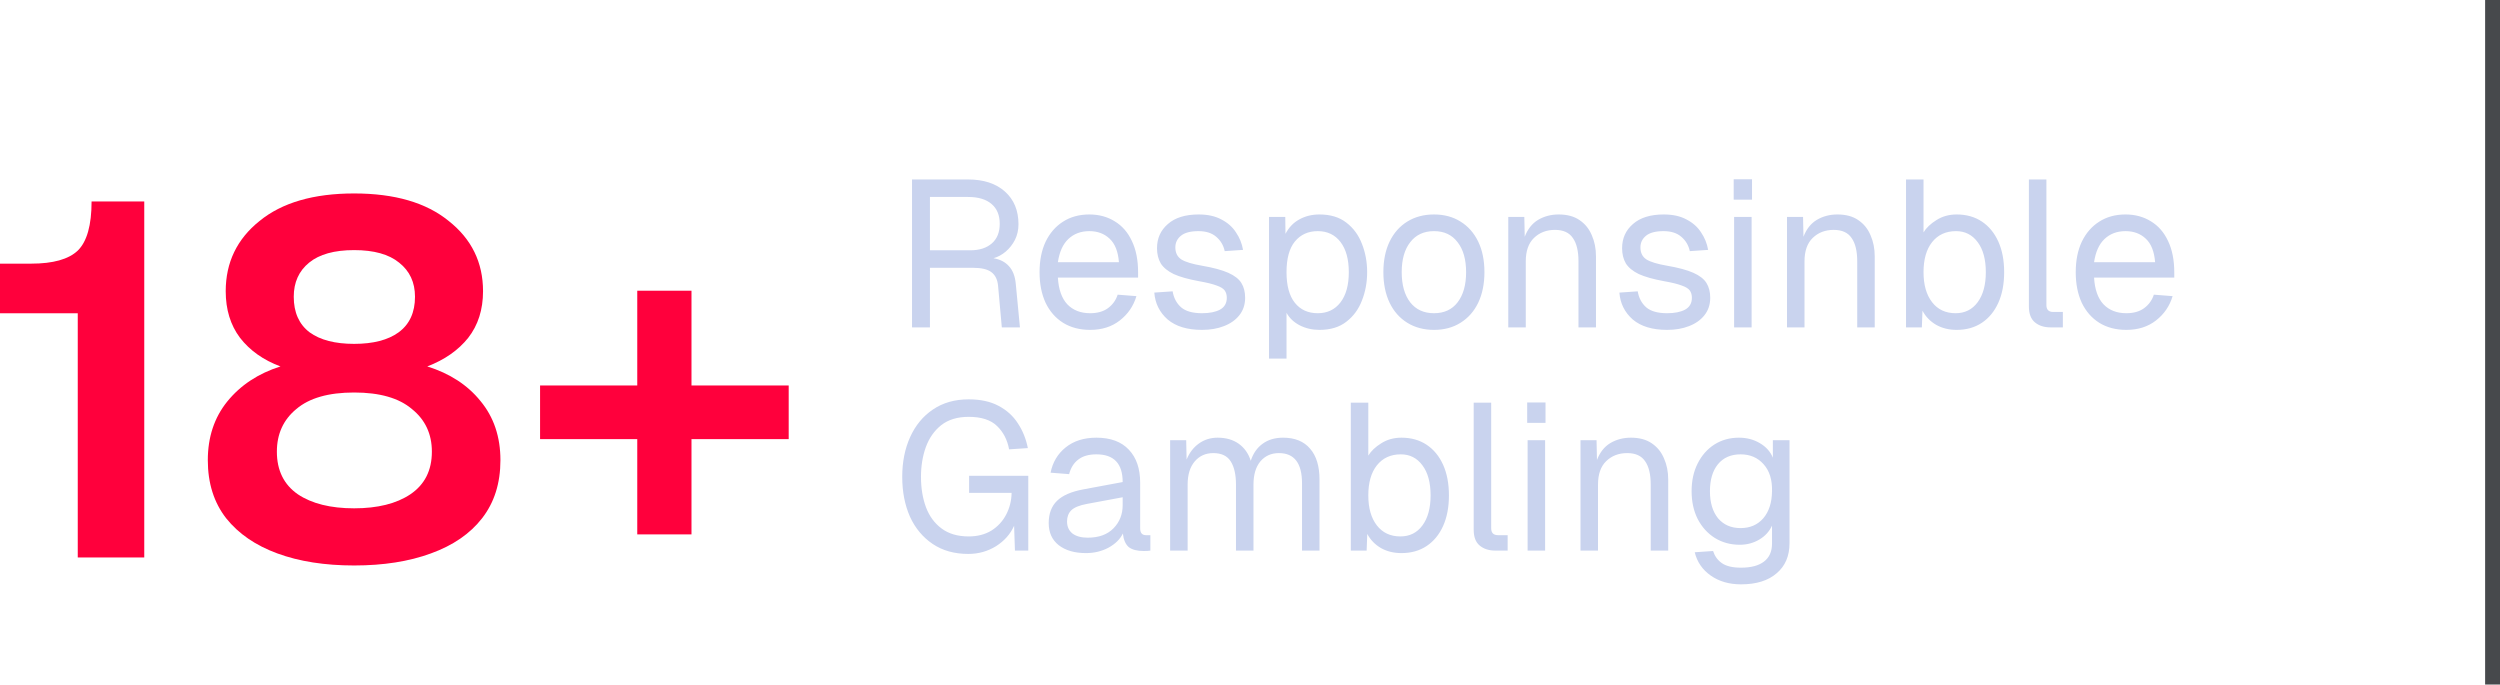
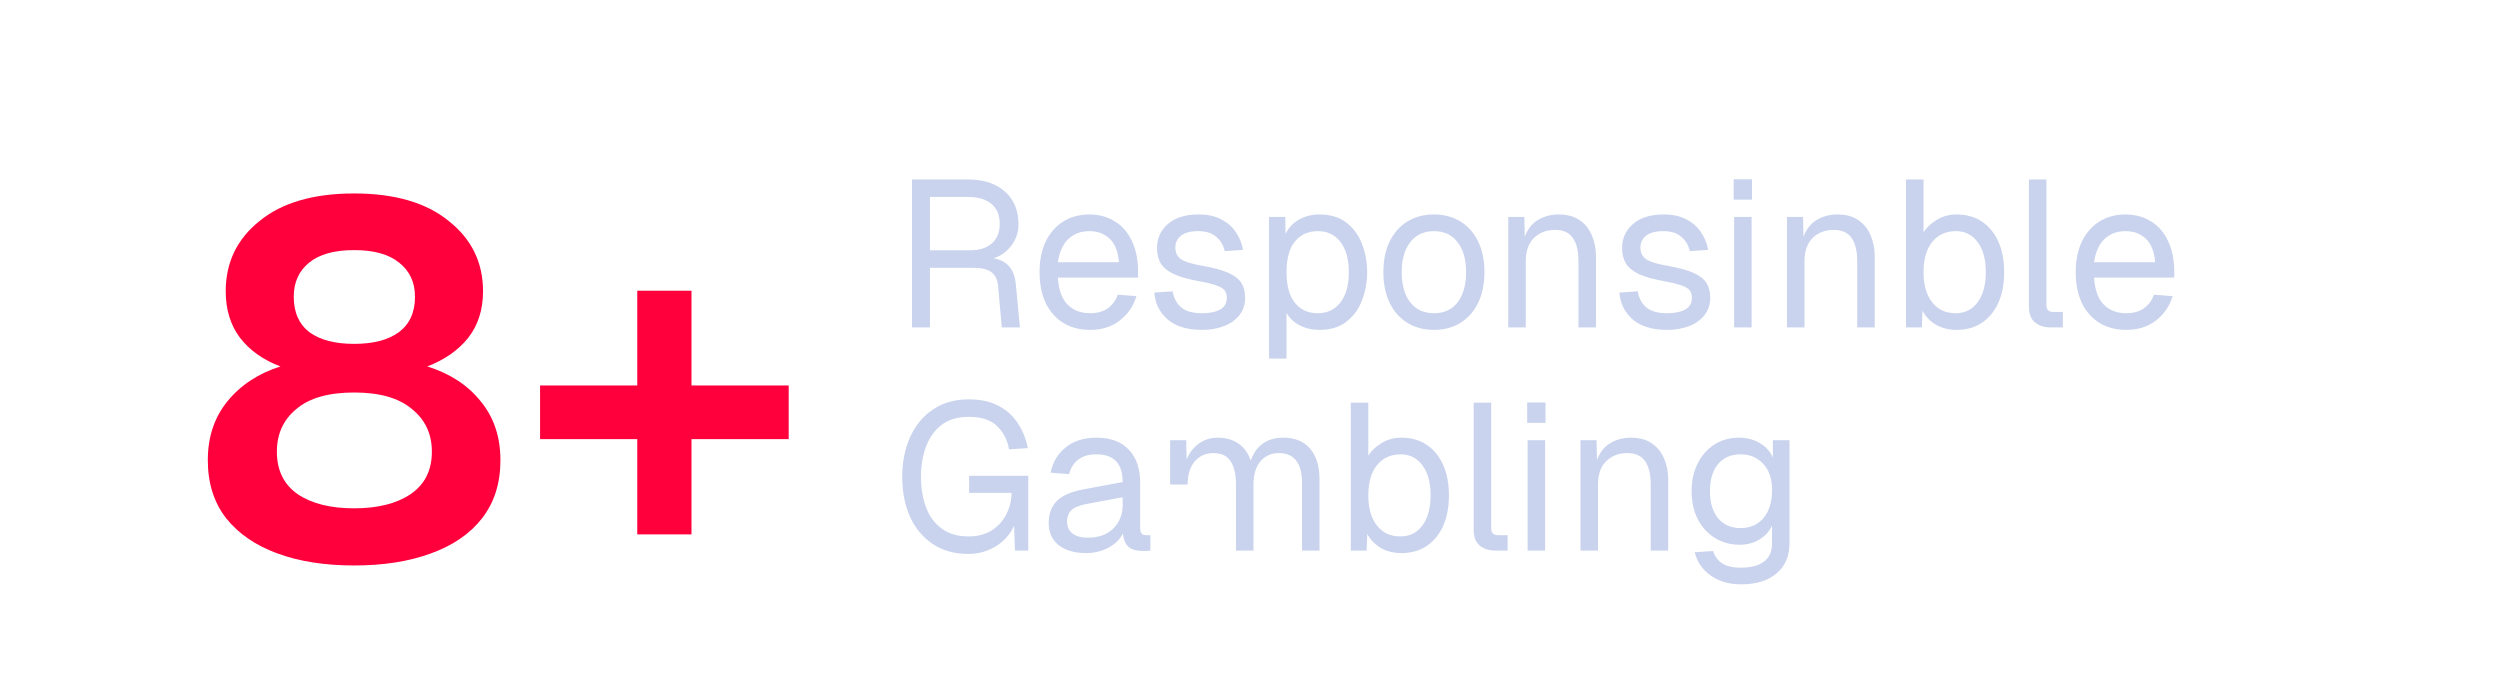
<svg xmlns="http://www.w3.org/2000/svg" width="168" height="46" viewBox="0 0 168 46" fill="none">
-   <path d="M5.225 37.461V21.053H0V17.717H2.097C3.564 17.717 4.607 17.425 5.225 16.841C5.844 16.235 6.154 15.134 6.154 13.539H9.694V37.461H5.225Z" fill="#FF003C" />
  <path d="M23.797 38C21.826 38 20.107 37.73 18.64 37.191C17.174 36.652 16.028 35.866 15.203 34.833C14.377 33.777 13.965 32.474 13.965 30.924C13.965 29.375 14.4 28.061 15.271 26.983C16.165 25.882 17.357 25.096 18.847 24.624C17.701 24.197 16.795 23.557 16.131 22.703C15.489 21.85 15.168 20.805 15.168 19.57C15.168 17.638 15.925 16.066 17.437 14.853C18.95 13.618 21.07 13 23.797 13C26.524 13 28.644 13.618 30.157 14.853C31.692 16.066 32.46 17.638 32.46 19.57C32.46 20.805 32.128 21.85 31.463 22.703C30.799 23.535 29.882 24.175 28.713 24.624C30.226 25.096 31.417 25.871 32.288 26.949C33.182 28.027 33.629 29.352 33.629 30.924C33.629 32.474 33.216 33.777 32.391 34.833C31.589 35.866 30.443 36.652 28.954 37.191C27.487 37.73 25.768 38 23.797 38ZM23.797 23.108C25.08 23.108 26.077 22.849 26.788 22.333C27.521 21.794 27.888 20.996 27.888 19.941C27.888 18.975 27.533 18.211 26.822 17.65C26.135 17.088 25.126 16.807 23.797 16.807C22.468 16.807 21.459 17.088 20.772 17.65C20.084 18.211 19.74 18.975 19.74 19.941C19.74 20.996 20.096 21.794 20.806 22.333C21.517 22.849 22.514 23.108 23.797 23.108ZM23.797 34.159C25.378 34.159 26.639 33.845 27.578 33.216C28.541 32.564 29.022 31.61 29.022 30.352C29.022 29.161 28.575 28.207 27.682 27.488C26.811 26.747 25.516 26.376 23.797 26.376C22.078 26.376 20.783 26.747 19.912 27.488C19.041 28.207 18.606 29.161 18.606 30.352C18.606 31.61 19.076 32.564 20.015 33.216C20.955 33.845 22.216 34.159 23.797 34.159Z" fill="#FF003C" />
  <path d="M42.824 35.911V29.509H36.293V25.904H42.824V19.536H46.468V25.904H53V29.509H46.468V35.911H42.824Z" fill="#FF003C" />
-   <path d="M61.288 22V12.06H65.054C66.099 12.06 66.925 12.331 67.532 12.872C68.138 13.413 68.442 14.146 68.442 15.07C68.442 15.453 68.362 15.803 68.204 16.12C68.045 16.428 67.84 16.689 67.588 16.904C67.336 17.119 67.061 17.268 66.762 17.352C67.201 17.427 67.546 17.604 67.798 17.884C68.059 18.164 68.213 18.561 68.26 19.074L68.54 22H67.322L67.07 19.2C67.032 18.789 66.883 18.486 66.622 18.29C66.37 18.094 65.954 17.996 65.376 17.996H62.492V22H61.288ZM62.492 16.82H65.208C65.814 16.82 66.295 16.666 66.65 16.358C67.004 16.05 67.182 15.611 67.182 15.042C67.182 14.463 67 14.02 66.636 13.712C66.272 13.395 65.745 13.236 65.054 13.236H62.492V16.82ZM73.26 22.168C72.56 22.168 71.953 22.009 71.44 21.692C70.936 21.375 70.544 20.927 70.264 20.348C69.993 19.76 69.858 19.074 69.858 18.29C69.858 17.506 69.993 16.825 70.264 16.246C70.544 15.667 70.931 15.219 71.426 14.902C71.93 14.575 72.523 14.412 73.204 14.412C73.848 14.412 74.417 14.566 74.912 14.874C75.407 15.173 75.789 15.611 76.06 16.19C76.34 16.769 76.48 17.473 76.48 18.304V18.654H71.09C71.137 19.447 71.347 20.045 71.72 20.446C72.103 20.847 72.616 21.048 73.26 21.048C73.745 21.048 74.142 20.936 74.45 20.712C74.767 20.479 74.987 20.175 75.108 19.802L76.368 19.9C76.172 20.563 75.799 21.109 75.248 21.538C74.707 21.958 74.044 22.168 73.26 22.168ZM71.09 17.618H75.192C75.136 16.899 74.926 16.372 74.562 16.036C74.207 15.7 73.755 15.532 73.204 15.532C72.635 15.532 72.163 15.709 71.79 16.064C71.426 16.409 71.193 16.927 71.09 17.618ZM80.775 22.168C79.786 22.168 79.016 21.935 78.465 21.468C77.924 20.992 77.625 20.39 77.569 19.662L78.801 19.578C78.876 20.026 79.067 20.385 79.375 20.656C79.683 20.917 80.15 21.048 80.775 21.048C81.279 21.048 81.68 20.969 81.979 20.81C82.287 20.642 82.441 20.376 82.441 20.012C82.441 19.816 82.394 19.653 82.301 19.522C82.208 19.391 82.026 19.279 81.755 19.186C81.484 19.083 81.083 18.985 80.551 18.892C79.842 18.761 79.282 18.603 78.871 18.416C78.47 18.22 78.18 17.982 78.003 17.702C77.835 17.413 77.751 17.072 77.751 16.68C77.751 16.017 77.994 15.476 78.479 15.056C78.964 14.627 79.655 14.412 80.551 14.412C81.158 14.412 81.666 14.524 82.077 14.748C82.497 14.963 82.824 15.252 83.057 15.616C83.3 15.971 83.458 16.363 83.533 16.792L82.301 16.876C82.217 16.484 82.026 16.162 81.727 15.91C81.438 15.658 81.041 15.532 80.537 15.532C80.005 15.532 79.613 15.635 79.361 15.84C79.109 16.045 78.983 16.307 78.983 16.624C78.983 16.988 79.118 17.259 79.389 17.436C79.66 17.604 80.122 17.744 80.775 17.856C81.531 17.987 82.119 18.145 82.539 18.332C82.959 18.519 83.253 18.747 83.421 19.018C83.589 19.289 83.673 19.62 83.673 20.012C83.673 20.469 83.542 20.861 83.281 21.188C83.029 21.505 82.684 21.748 82.245 21.916C81.816 22.084 81.326 22.168 80.775 22.168ZM85.278 24.1V14.58H86.37L86.384 15.714C86.608 15.285 86.916 14.963 87.308 14.748C87.709 14.524 88.162 14.412 88.666 14.412C89.403 14.412 90.005 14.594 90.472 14.958C90.948 15.322 91.298 15.798 91.522 16.386C91.755 16.974 91.872 17.609 91.872 18.29C91.872 18.971 91.755 19.606 91.522 20.194C91.298 20.782 90.948 21.258 90.472 21.622C90.005 21.986 89.403 22.168 88.666 22.168C88.181 22.168 87.737 22.065 87.336 21.86C86.944 21.655 86.65 21.375 86.454 21.02V24.1H85.278ZM88.554 21.048C89.198 21.048 89.707 20.805 90.08 20.32C90.453 19.835 90.64 19.158 90.64 18.29C90.64 17.422 90.453 16.745 90.08 16.26C89.707 15.775 89.198 15.532 88.554 15.532C87.91 15.532 87.397 15.765 87.014 16.232C86.641 16.689 86.454 17.375 86.454 18.29C86.454 19.195 86.641 19.881 87.014 20.348C87.387 20.815 87.901 21.048 88.554 21.048ZM96.365 22.168C95.684 22.168 95.087 22.009 94.573 21.692C94.06 21.375 93.663 20.927 93.383 20.348C93.103 19.76 92.963 19.074 92.963 18.29C92.963 17.497 93.103 16.811 93.383 16.232C93.663 15.653 94.06 15.205 94.573 14.888C95.087 14.571 95.684 14.412 96.365 14.412C97.047 14.412 97.639 14.571 98.144 14.888C98.657 15.205 99.053 15.653 99.334 16.232C99.614 16.811 99.754 17.497 99.754 18.29C99.754 19.074 99.614 19.76 99.334 20.348C99.053 20.927 98.657 21.375 98.144 21.692C97.639 22.009 97.047 22.168 96.365 22.168ZM96.365 21.048C97.047 21.048 97.574 20.805 97.948 20.32C98.33 19.825 98.522 19.149 98.522 18.29C98.522 17.431 98.33 16.759 97.948 16.274C97.574 15.779 97.047 15.532 96.365 15.532C95.684 15.532 95.152 15.779 94.769 16.274C94.387 16.759 94.195 17.431 94.195 18.29C94.195 19.149 94.387 19.825 94.769 20.32C95.152 20.805 95.684 21.048 96.365 21.048ZM101.356 22V14.58H102.434L102.462 15.91C102.658 15.397 102.957 15.019 103.358 14.776C103.769 14.533 104.231 14.412 104.744 14.412C105.313 14.412 105.78 14.538 106.144 14.79C106.517 15.042 106.793 15.383 106.97 15.812C107.157 16.232 107.25 16.703 107.25 17.226V22H106.074V17.562C106.074 16.871 105.948 16.349 105.696 15.994C105.453 15.63 105.052 15.448 104.492 15.448C103.923 15.448 103.451 15.63 103.078 15.994C102.714 16.349 102.532 16.871 102.532 17.562V22H101.356ZM112.029 22.168C111.04 22.168 110.27 21.935 109.719 21.468C109.178 20.992 108.879 20.39 108.823 19.662L110.055 19.578C110.13 20.026 110.321 20.385 110.629 20.656C110.937 20.917 111.404 21.048 112.029 21.048C112.533 21.048 112.934 20.969 113.233 20.81C113.541 20.642 113.695 20.376 113.695 20.012C113.695 19.816 113.648 19.653 113.555 19.522C113.462 19.391 113.28 19.279 113.009 19.186C112.738 19.083 112.337 18.985 111.805 18.892C111.096 18.761 110.536 18.603 110.125 18.416C109.724 18.22 109.434 17.982 109.257 17.702C109.089 17.413 109.005 17.072 109.005 16.68C109.005 16.017 109.248 15.476 109.733 15.056C110.218 14.627 110.909 14.412 111.805 14.412C112.412 14.412 112.92 14.524 113.331 14.748C113.751 14.963 114.078 15.252 114.311 15.616C114.554 15.971 114.712 16.363 114.787 16.792L113.555 16.876C113.471 16.484 113.28 16.162 112.981 15.91C112.692 15.658 112.295 15.532 111.791 15.532C111.259 15.532 110.867 15.635 110.615 15.84C110.363 16.045 110.237 16.307 110.237 16.624C110.237 16.988 110.372 17.259 110.643 17.436C110.914 17.604 111.376 17.744 112.029 17.856C112.785 17.987 113.373 18.145 113.793 18.332C114.213 18.519 114.507 18.747 114.675 19.018C114.843 19.289 114.927 19.62 114.927 20.012C114.927 20.469 114.796 20.861 114.535 21.188C114.283 21.505 113.938 21.748 113.499 21.916C113.07 22.084 112.58 22.168 112.029 22.168ZM116.532 22V14.58H117.708V22H116.532ZM116.504 13.418V12.046H117.736V13.418H116.504ZM120.087 22V14.58H121.165L121.193 15.91C121.389 15.397 121.687 15.019 122.089 14.776C122.499 14.533 122.961 14.412 123.475 14.412C124.044 14.412 124.511 14.538 124.875 14.79C125.248 15.042 125.523 15.383 125.701 15.812C125.887 16.232 125.981 16.703 125.981 17.226V22H124.805V17.562C124.805 16.871 124.679 16.349 124.427 15.994C124.184 15.63 123.783 15.448 123.223 15.448C122.653 15.448 122.182 15.63 121.809 15.994C121.445 16.349 121.263 16.871 121.263 17.562V22H120.087ZM131.487 22.168C130.973 22.168 130.516 22.056 130.115 21.832C129.713 21.599 129.405 21.281 129.191 20.88L129.149 22H128.085V12.06H129.261V15.616C129.447 15.308 129.737 15.033 130.129 14.79C130.521 14.538 130.973 14.412 131.487 14.412C132.14 14.412 132.705 14.571 133.181 14.888C133.657 15.205 134.025 15.653 134.287 16.232C134.548 16.811 134.679 17.497 134.679 18.29C134.679 19.083 134.548 19.769 134.287 20.348C134.025 20.927 133.657 21.375 133.181 21.692C132.705 22.009 132.14 22.168 131.487 22.168ZM131.417 21.048C132.042 21.048 132.537 20.801 132.901 20.306C133.265 19.811 133.447 19.139 133.447 18.29C133.447 17.431 133.265 16.759 132.901 16.274C132.537 15.779 132.051 15.532 131.445 15.532C130.763 15.532 130.227 15.779 129.835 16.274C129.452 16.759 129.261 17.431 129.261 18.29C129.261 19.139 129.452 19.811 129.835 20.306C130.217 20.801 130.745 21.048 131.417 21.048ZM137.798 22C137.369 22 137.019 21.888 136.748 21.664C136.478 21.44 136.342 21.085 136.342 20.6V12.06H137.518V20.502C137.518 20.81 137.672 20.964 137.98 20.964H138.624V22H137.798ZM142.891 22.168C142.191 22.168 141.584 22.009 141.071 21.692C140.567 21.375 140.175 20.927 139.895 20.348C139.624 19.76 139.489 19.074 139.489 18.29C139.489 17.506 139.624 16.825 139.895 16.246C140.175 15.667 140.562 15.219 141.057 14.902C141.561 14.575 142.154 14.412 142.835 14.412C143.479 14.412 144.048 14.566 144.543 14.874C145.038 15.173 145.42 15.611 145.691 16.19C145.971 16.769 146.111 17.473 146.111 18.304V18.654H140.721C140.768 19.447 140.978 20.045 141.351 20.446C141.734 20.847 142.247 21.048 142.891 21.048C143.376 21.048 143.773 20.936 144.081 20.712C144.398 20.479 144.618 20.175 144.739 19.802L145.999 19.9C145.803 20.563 145.43 21.109 144.879 21.538C144.338 21.958 143.675 22.168 142.891 22.168ZM140.721 17.618H144.823C144.767 16.899 144.557 16.372 144.193 16.036C143.838 15.7 143.386 15.532 142.835 15.532C142.266 15.532 141.794 15.709 141.421 16.064C141.057 16.409 140.824 16.927 140.721 17.618ZM65.068 37.224C64.135 37.224 63.337 37 62.674 36.552C62.011 36.104 61.502 35.493 61.148 34.718C60.803 33.934 60.63 33.043 60.63 32.044C60.63 31.045 60.807 30.154 61.162 29.37C61.517 28.586 62.025 27.97 62.688 27.522C63.36 27.065 64.162 26.836 65.096 26.836C65.889 26.836 66.556 26.981 67.098 27.27C67.648 27.559 68.082 27.951 68.4 28.446C68.727 28.941 68.951 29.496 69.072 30.112L67.812 30.196C67.691 29.552 67.42 29.029 67 28.628C66.58 28.217 65.945 28.012 65.096 28.012C64.34 28.012 63.724 28.199 63.248 28.572C62.781 28.945 62.436 29.44 62.212 30.056C61.997 30.663 61.89 31.325 61.89 32.044C61.89 32.8 62.002 33.481 62.226 34.088C62.45 34.685 62.8 35.161 63.276 35.516C63.752 35.871 64.359 36.048 65.096 36.048C65.684 36.048 66.192 35.917 66.622 35.656C67.051 35.385 67.382 35.026 67.616 34.578C67.849 34.13 67.971 33.645 67.98 33.122H65.124V31.974H69.1V37H68.204L68.148 35.334C67.896 35.894 67.49 36.351 66.93 36.706C66.37 37.051 65.749 37.224 65.068 37.224ZM72.979 37.168C72.214 37.168 71.603 36.991 71.145 36.636C70.697 36.281 70.473 35.787 70.473 35.152C70.473 34.517 70.66 34.018 71.033 33.654C71.407 33.29 71.999 33.033 72.811 32.884L75.443 32.394C75.443 31.153 74.855 30.532 73.679 30.532C73.166 30.532 72.76 30.649 72.461 30.882C72.163 31.106 71.957 31.433 71.845 31.862L70.599 31.764C70.739 31.064 71.075 30.499 71.607 30.07C72.149 29.631 72.839 29.412 73.679 29.412C74.631 29.412 75.359 29.683 75.863 30.224C76.367 30.756 76.619 31.493 76.619 32.436V35.502C76.619 35.81 76.75 35.964 77.011 35.964H77.305V37C77.193 37.019 77.044 37.028 76.857 37.028C76.409 37.028 76.073 36.939 75.849 36.762C75.635 36.575 75.504 36.272 75.457 35.852C75.271 36.235 74.949 36.552 74.491 36.804C74.034 37.047 73.53 37.168 72.979 37.168ZM73.091 36.132C73.838 36.132 74.417 35.922 74.827 35.502C75.238 35.082 75.443 34.564 75.443 33.948V33.416L73.035 33.864C72.531 33.957 72.181 34.102 71.985 34.298C71.799 34.485 71.705 34.732 71.705 35.04C71.705 35.385 71.827 35.656 72.069 35.852C72.321 36.039 72.662 36.132 73.091 36.132ZM78.633 37V29.58H79.712L79.74 30.882C79.926 30.425 80.201 30.065 80.566 29.804C80.93 29.543 81.35 29.412 81.826 29.412C82.385 29.412 82.857 29.547 83.24 29.818C83.622 30.089 83.893 30.471 84.052 30.966C84.21 30.471 84.476 30.089 84.85 29.818C85.223 29.547 85.68 29.412 86.222 29.412C87.015 29.412 87.621 29.659 88.041 30.154C88.462 30.639 88.671 31.33 88.671 32.226V37H87.496V32.478C87.496 31.125 86.978 30.448 85.942 30.448C85.428 30.448 85.013 30.635 84.695 31.008C84.388 31.381 84.234 31.899 84.234 32.562V37H83.058V32.562C83.058 31.899 82.941 31.381 82.707 31.008C82.474 30.635 82.082 30.448 81.531 30.448C81.018 30.448 80.603 30.635 80.285 31.008C79.968 31.381 79.809 31.899 79.809 32.562V37H78.633ZM94.176 37.168C93.663 37.168 93.205 37.056 92.804 36.832C92.403 36.599 92.095 36.281 91.88 35.88L91.838 37H90.774V27.06H91.95V30.616C92.137 30.308 92.426 30.033 92.818 29.79C93.21 29.538 93.663 29.412 94.176 29.412C94.829 29.412 95.394 29.571 95.87 29.888C96.346 30.205 96.715 30.653 96.976 31.232C97.237 31.811 97.368 32.497 97.368 33.29C97.368 34.083 97.237 34.769 96.976 35.348C96.715 35.927 96.346 36.375 95.87 36.692C95.394 37.009 94.829 37.168 94.176 37.168ZM94.106 36.048C94.731 36.048 95.226 35.801 95.59 35.306C95.954 34.811 96.136 34.139 96.136 33.29C96.136 32.431 95.954 31.759 95.59 31.274C95.226 30.779 94.741 30.532 94.134 30.532C93.453 30.532 92.916 30.779 92.524 31.274C92.141 31.759 91.95 32.431 91.95 33.29C91.95 34.139 92.141 34.811 92.524 35.306C92.907 35.801 93.434 36.048 94.106 36.048ZM100.488 37C100.059 37 99.709 36.888 99.438 36.664C99.167 36.44 99.032 36.085 99.032 35.6V27.06H100.208V35.502C100.208 35.81 100.362 35.964 100.67 35.964H101.314V37H100.488ZM102.655 37V29.58H103.831V37H102.655ZM102.627 28.418V27.046H103.859V28.418H102.627ZM106.21 37V29.58H107.288L107.316 30.91C107.512 30.397 107.81 30.019 108.212 29.776C108.622 29.533 109.084 29.412 109.598 29.412C110.167 29.412 110.634 29.538 110.998 29.79C111.371 30.042 111.646 30.383 111.824 30.812C112.01 31.232 112.104 31.703 112.104 32.226V37H110.928V32.562C110.928 31.871 110.802 31.349 110.55 30.994C110.307 30.63 109.906 30.448 109.346 30.448C108.776 30.448 108.305 30.63 107.932 30.994C107.568 31.349 107.386 31.871 107.386 32.562V37H106.21ZM116.994 39.268C116.201 39.268 115.524 39.072 114.964 38.68C114.404 38.288 114.045 37.765 113.886 37.112L115.118 37.028C115.23 37.373 115.426 37.644 115.706 37.84C115.996 38.045 116.425 38.148 116.994 38.148C117.666 38.148 118.18 38.013 118.534 37.742C118.898 37.471 119.08 37.065 119.08 36.524V35.32C118.903 35.712 118.618 36.025 118.226 36.258C117.834 36.491 117.396 36.608 116.91 36.608C116.285 36.608 115.725 36.454 115.23 36.146C114.745 35.838 114.362 35.413 114.082 34.872C113.812 34.331 113.676 33.71 113.676 33.01C113.676 32.301 113.812 31.68 114.082 31.148C114.353 30.607 114.726 30.182 115.202 29.874C115.688 29.566 116.238 29.412 116.854 29.412C117.377 29.412 117.844 29.533 118.254 29.776C118.674 30.019 118.968 30.345 119.136 30.756V29.58H120.256V36.496C120.256 37.364 119.967 38.041 119.388 38.526C118.819 39.021 118.021 39.268 116.994 39.268ZM116.966 35.488C117.601 35.488 118.11 35.269 118.492 34.83C118.875 34.382 119.071 33.775 119.08 33.01C119.099 32.245 118.912 31.643 118.52 31.204C118.128 30.756 117.61 30.532 116.966 30.532C116.313 30.532 115.804 30.756 115.44 31.204C115.086 31.643 114.908 32.245 114.908 33.01C114.908 33.775 115.09 34.382 115.454 34.83C115.828 35.269 116.332 35.488 116.966 35.488Z" fill="#C9D3EE" />
-   <line x1="167.5" y1="2.18556e-08" x2="167.5" y2="46" stroke="#47494C" />
+   <path d="M61.288 22V12.06H65.054C66.099 12.06 66.925 12.331 67.532 12.872C68.138 13.413 68.442 14.146 68.442 15.07C68.442 15.453 68.362 15.803 68.204 16.12C68.045 16.428 67.84 16.689 67.588 16.904C67.336 17.119 67.061 17.268 66.762 17.352C67.201 17.427 67.546 17.604 67.798 17.884C68.059 18.164 68.213 18.561 68.26 19.074L68.54 22H67.322L67.07 19.2C67.032 18.789 66.883 18.486 66.622 18.29C66.37 18.094 65.954 17.996 65.376 17.996H62.492V22H61.288ZM62.492 16.82H65.208C65.814 16.82 66.295 16.666 66.65 16.358C67.004 16.05 67.182 15.611 67.182 15.042C67.182 14.463 67 14.02 66.636 13.712C66.272 13.395 65.745 13.236 65.054 13.236H62.492V16.82ZM73.26 22.168C72.56 22.168 71.953 22.009 71.44 21.692C70.936 21.375 70.544 20.927 70.264 20.348C69.993 19.76 69.858 19.074 69.858 18.29C69.858 17.506 69.993 16.825 70.264 16.246C70.544 15.667 70.931 15.219 71.426 14.902C71.93 14.575 72.523 14.412 73.204 14.412C73.848 14.412 74.417 14.566 74.912 14.874C75.407 15.173 75.789 15.611 76.06 16.19C76.34 16.769 76.48 17.473 76.48 18.304V18.654H71.09C71.137 19.447 71.347 20.045 71.72 20.446C72.103 20.847 72.616 21.048 73.26 21.048C73.745 21.048 74.142 20.936 74.45 20.712C74.767 20.479 74.987 20.175 75.108 19.802L76.368 19.9C76.172 20.563 75.799 21.109 75.248 21.538C74.707 21.958 74.044 22.168 73.26 22.168ZM71.09 17.618H75.192C75.136 16.899 74.926 16.372 74.562 16.036C74.207 15.7 73.755 15.532 73.204 15.532C72.635 15.532 72.163 15.709 71.79 16.064C71.426 16.409 71.193 16.927 71.09 17.618ZM80.775 22.168C79.786 22.168 79.016 21.935 78.465 21.468C77.924 20.992 77.625 20.39 77.569 19.662L78.801 19.578C78.876 20.026 79.067 20.385 79.375 20.656C79.683 20.917 80.15 21.048 80.775 21.048C81.279 21.048 81.68 20.969 81.979 20.81C82.287 20.642 82.441 20.376 82.441 20.012C82.441 19.816 82.394 19.653 82.301 19.522C82.208 19.391 82.026 19.279 81.755 19.186C81.484 19.083 81.083 18.985 80.551 18.892C79.842 18.761 79.282 18.603 78.871 18.416C78.47 18.22 78.18 17.982 78.003 17.702C77.835 17.413 77.751 17.072 77.751 16.68C77.751 16.017 77.994 15.476 78.479 15.056C78.964 14.627 79.655 14.412 80.551 14.412C81.158 14.412 81.666 14.524 82.077 14.748C82.497 14.963 82.824 15.252 83.057 15.616C83.3 15.971 83.458 16.363 83.533 16.792L82.301 16.876C82.217 16.484 82.026 16.162 81.727 15.91C81.438 15.658 81.041 15.532 80.537 15.532C80.005 15.532 79.613 15.635 79.361 15.84C79.109 16.045 78.983 16.307 78.983 16.624C78.983 16.988 79.118 17.259 79.389 17.436C79.66 17.604 80.122 17.744 80.775 17.856C81.531 17.987 82.119 18.145 82.539 18.332C82.959 18.519 83.253 18.747 83.421 19.018C83.589 19.289 83.673 19.62 83.673 20.012C83.673 20.469 83.542 20.861 83.281 21.188C83.029 21.505 82.684 21.748 82.245 21.916C81.816 22.084 81.326 22.168 80.775 22.168ZM85.278 24.1V14.58H86.37L86.384 15.714C86.608 15.285 86.916 14.963 87.308 14.748C87.709 14.524 88.162 14.412 88.666 14.412C89.403 14.412 90.005 14.594 90.472 14.958C90.948 15.322 91.298 15.798 91.522 16.386C91.755 16.974 91.872 17.609 91.872 18.29C91.872 18.971 91.755 19.606 91.522 20.194C91.298 20.782 90.948 21.258 90.472 21.622C90.005 21.986 89.403 22.168 88.666 22.168C88.181 22.168 87.737 22.065 87.336 21.86C86.944 21.655 86.65 21.375 86.454 21.02V24.1H85.278ZM88.554 21.048C89.198 21.048 89.707 20.805 90.08 20.32C90.453 19.835 90.64 19.158 90.64 18.29C90.64 17.422 90.453 16.745 90.08 16.26C89.707 15.775 89.198 15.532 88.554 15.532C87.91 15.532 87.397 15.765 87.014 16.232C86.641 16.689 86.454 17.375 86.454 18.29C86.454 19.195 86.641 19.881 87.014 20.348C87.387 20.815 87.901 21.048 88.554 21.048ZM96.365 22.168C95.684 22.168 95.087 22.009 94.573 21.692C94.06 21.375 93.663 20.927 93.383 20.348C93.103 19.76 92.963 19.074 92.963 18.29C92.963 17.497 93.103 16.811 93.383 16.232C93.663 15.653 94.06 15.205 94.573 14.888C95.087 14.571 95.684 14.412 96.365 14.412C97.047 14.412 97.639 14.571 98.144 14.888C98.657 15.205 99.053 15.653 99.334 16.232C99.614 16.811 99.754 17.497 99.754 18.29C99.754 19.074 99.614 19.76 99.334 20.348C99.053 20.927 98.657 21.375 98.144 21.692C97.639 22.009 97.047 22.168 96.365 22.168ZM96.365 21.048C97.047 21.048 97.574 20.805 97.948 20.32C98.33 19.825 98.522 19.149 98.522 18.29C98.522 17.431 98.33 16.759 97.948 16.274C97.574 15.779 97.047 15.532 96.365 15.532C95.684 15.532 95.152 15.779 94.769 16.274C94.387 16.759 94.195 17.431 94.195 18.29C94.195 19.149 94.387 19.825 94.769 20.32C95.152 20.805 95.684 21.048 96.365 21.048ZM101.356 22V14.58H102.434L102.462 15.91C102.658 15.397 102.957 15.019 103.358 14.776C103.769 14.533 104.231 14.412 104.744 14.412C105.313 14.412 105.78 14.538 106.144 14.79C106.517 15.042 106.793 15.383 106.97 15.812C107.157 16.232 107.25 16.703 107.25 17.226V22H106.074V17.562C106.074 16.871 105.948 16.349 105.696 15.994C105.453 15.63 105.052 15.448 104.492 15.448C103.923 15.448 103.451 15.63 103.078 15.994C102.714 16.349 102.532 16.871 102.532 17.562V22H101.356ZM112.029 22.168C111.04 22.168 110.27 21.935 109.719 21.468C109.178 20.992 108.879 20.39 108.823 19.662L110.055 19.578C110.13 20.026 110.321 20.385 110.629 20.656C110.937 20.917 111.404 21.048 112.029 21.048C112.533 21.048 112.934 20.969 113.233 20.81C113.541 20.642 113.695 20.376 113.695 20.012C113.695 19.816 113.648 19.653 113.555 19.522C113.462 19.391 113.28 19.279 113.009 19.186C112.738 19.083 112.337 18.985 111.805 18.892C111.096 18.761 110.536 18.603 110.125 18.416C109.724 18.22 109.434 17.982 109.257 17.702C109.089 17.413 109.005 17.072 109.005 16.68C109.005 16.017 109.248 15.476 109.733 15.056C110.218 14.627 110.909 14.412 111.805 14.412C112.412 14.412 112.92 14.524 113.331 14.748C113.751 14.963 114.078 15.252 114.311 15.616C114.554 15.971 114.712 16.363 114.787 16.792L113.555 16.876C113.471 16.484 113.28 16.162 112.981 15.91C112.692 15.658 112.295 15.532 111.791 15.532C111.259 15.532 110.867 15.635 110.615 15.84C110.363 16.045 110.237 16.307 110.237 16.624C110.237 16.988 110.372 17.259 110.643 17.436C110.914 17.604 111.376 17.744 112.029 17.856C112.785 17.987 113.373 18.145 113.793 18.332C114.213 18.519 114.507 18.747 114.675 19.018C114.843 19.289 114.927 19.62 114.927 20.012C114.927 20.469 114.796 20.861 114.535 21.188C114.283 21.505 113.938 21.748 113.499 21.916C113.07 22.084 112.58 22.168 112.029 22.168ZM116.532 22V14.58H117.708V22H116.532ZM116.504 13.418V12.046H117.736V13.418H116.504ZM120.087 22V14.58H121.165L121.193 15.91C121.389 15.397 121.687 15.019 122.089 14.776C122.499 14.533 122.961 14.412 123.475 14.412C124.044 14.412 124.511 14.538 124.875 14.79C125.248 15.042 125.523 15.383 125.701 15.812C125.887 16.232 125.981 16.703 125.981 17.226V22H124.805V17.562C124.805 16.871 124.679 16.349 124.427 15.994C124.184 15.63 123.783 15.448 123.223 15.448C122.653 15.448 122.182 15.63 121.809 15.994C121.445 16.349 121.263 16.871 121.263 17.562V22H120.087ZM131.487 22.168C130.973 22.168 130.516 22.056 130.115 21.832C129.713 21.599 129.405 21.281 129.191 20.88L129.149 22H128.085V12.06H129.261V15.616C129.447 15.308 129.737 15.033 130.129 14.79C130.521 14.538 130.973 14.412 131.487 14.412C132.14 14.412 132.705 14.571 133.181 14.888C133.657 15.205 134.025 15.653 134.287 16.232C134.548 16.811 134.679 17.497 134.679 18.29C134.679 19.083 134.548 19.769 134.287 20.348C134.025 20.927 133.657 21.375 133.181 21.692C132.705 22.009 132.14 22.168 131.487 22.168ZM131.417 21.048C132.042 21.048 132.537 20.801 132.901 20.306C133.265 19.811 133.447 19.139 133.447 18.29C133.447 17.431 133.265 16.759 132.901 16.274C132.537 15.779 132.051 15.532 131.445 15.532C130.763 15.532 130.227 15.779 129.835 16.274C129.452 16.759 129.261 17.431 129.261 18.29C129.261 19.139 129.452 19.811 129.835 20.306C130.217 20.801 130.745 21.048 131.417 21.048ZM137.798 22C137.369 22 137.019 21.888 136.748 21.664C136.478 21.44 136.342 21.085 136.342 20.6V12.06H137.518V20.502C137.518 20.81 137.672 20.964 137.98 20.964H138.624V22H137.798ZM142.891 22.168C142.191 22.168 141.584 22.009 141.071 21.692C140.567 21.375 140.175 20.927 139.895 20.348C139.624 19.76 139.489 19.074 139.489 18.29C139.489 17.506 139.624 16.825 139.895 16.246C140.175 15.667 140.562 15.219 141.057 14.902C141.561 14.575 142.154 14.412 142.835 14.412C143.479 14.412 144.048 14.566 144.543 14.874C145.038 15.173 145.42 15.611 145.691 16.19C145.971 16.769 146.111 17.473 146.111 18.304V18.654H140.721C140.768 19.447 140.978 20.045 141.351 20.446C141.734 20.847 142.247 21.048 142.891 21.048C143.376 21.048 143.773 20.936 144.081 20.712C144.398 20.479 144.618 20.175 144.739 19.802L145.999 19.9C145.803 20.563 145.43 21.109 144.879 21.538C144.338 21.958 143.675 22.168 142.891 22.168ZM140.721 17.618H144.823C144.767 16.899 144.557 16.372 144.193 16.036C143.838 15.7 143.386 15.532 142.835 15.532C142.266 15.532 141.794 15.709 141.421 16.064C141.057 16.409 140.824 16.927 140.721 17.618ZM65.068 37.224C64.135 37.224 63.337 37 62.674 36.552C62.011 36.104 61.502 35.493 61.148 34.718C60.803 33.934 60.63 33.043 60.63 32.044C60.63 31.045 60.807 30.154 61.162 29.37C61.517 28.586 62.025 27.97 62.688 27.522C63.36 27.065 64.162 26.836 65.096 26.836C65.889 26.836 66.556 26.981 67.098 27.27C67.648 27.559 68.082 27.951 68.4 28.446C68.727 28.941 68.951 29.496 69.072 30.112L67.812 30.196C67.691 29.552 67.42 29.029 67 28.628C66.58 28.217 65.945 28.012 65.096 28.012C64.34 28.012 63.724 28.199 63.248 28.572C62.781 28.945 62.436 29.44 62.212 30.056C61.997 30.663 61.89 31.325 61.89 32.044C61.89 32.8 62.002 33.481 62.226 34.088C62.45 34.685 62.8 35.161 63.276 35.516C63.752 35.871 64.359 36.048 65.096 36.048C65.684 36.048 66.192 35.917 66.622 35.656C67.051 35.385 67.382 35.026 67.616 34.578C67.849 34.13 67.971 33.645 67.98 33.122H65.124V31.974H69.1V37H68.204L68.148 35.334C67.896 35.894 67.49 36.351 66.93 36.706C66.37 37.051 65.749 37.224 65.068 37.224ZM72.979 37.168C72.214 37.168 71.603 36.991 71.145 36.636C70.697 36.281 70.473 35.787 70.473 35.152C70.473 34.517 70.66 34.018 71.033 33.654C71.407 33.29 71.999 33.033 72.811 32.884L75.443 32.394C75.443 31.153 74.855 30.532 73.679 30.532C73.166 30.532 72.76 30.649 72.461 30.882C72.163 31.106 71.957 31.433 71.845 31.862L70.599 31.764C70.739 31.064 71.075 30.499 71.607 30.07C72.149 29.631 72.839 29.412 73.679 29.412C74.631 29.412 75.359 29.683 75.863 30.224C76.367 30.756 76.619 31.493 76.619 32.436V35.502C76.619 35.81 76.75 35.964 77.011 35.964H77.305V37C77.193 37.019 77.044 37.028 76.857 37.028C76.409 37.028 76.073 36.939 75.849 36.762C75.635 36.575 75.504 36.272 75.457 35.852C75.271 36.235 74.949 36.552 74.491 36.804C74.034 37.047 73.53 37.168 72.979 37.168ZM73.091 36.132C73.838 36.132 74.417 35.922 74.827 35.502C75.238 35.082 75.443 34.564 75.443 33.948V33.416L73.035 33.864C72.531 33.957 72.181 34.102 71.985 34.298C71.799 34.485 71.705 34.732 71.705 35.04C71.705 35.385 71.827 35.656 72.069 35.852C72.321 36.039 72.662 36.132 73.091 36.132ZM78.633 37V29.58H79.712L79.74 30.882C79.926 30.425 80.201 30.065 80.566 29.804C80.93 29.543 81.35 29.412 81.826 29.412C82.385 29.412 82.857 29.547 83.24 29.818C83.622 30.089 83.893 30.471 84.052 30.966C84.21 30.471 84.476 30.089 84.85 29.818C85.223 29.547 85.68 29.412 86.222 29.412C87.015 29.412 87.621 29.659 88.041 30.154C88.462 30.639 88.671 31.33 88.671 32.226V37H87.496V32.478C87.496 31.125 86.978 30.448 85.942 30.448C85.428 30.448 85.013 30.635 84.695 31.008C84.388 31.381 84.234 31.899 84.234 32.562V37H83.058V32.562C83.058 31.899 82.941 31.381 82.707 31.008C82.474 30.635 82.082 30.448 81.531 30.448C81.018 30.448 80.603 30.635 80.285 31.008C79.968 31.381 79.809 31.899 79.809 32.562H78.633ZM94.176 37.168C93.663 37.168 93.205 37.056 92.804 36.832C92.403 36.599 92.095 36.281 91.88 35.88L91.838 37H90.774V27.06H91.95V30.616C92.137 30.308 92.426 30.033 92.818 29.79C93.21 29.538 93.663 29.412 94.176 29.412C94.829 29.412 95.394 29.571 95.87 29.888C96.346 30.205 96.715 30.653 96.976 31.232C97.237 31.811 97.368 32.497 97.368 33.29C97.368 34.083 97.237 34.769 96.976 35.348C96.715 35.927 96.346 36.375 95.87 36.692C95.394 37.009 94.829 37.168 94.176 37.168ZM94.106 36.048C94.731 36.048 95.226 35.801 95.59 35.306C95.954 34.811 96.136 34.139 96.136 33.29C96.136 32.431 95.954 31.759 95.59 31.274C95.226 30.779 94.741 30.532 94.134 30.532C93.453 30.532 92.916 30.779 92.524 31.274C92.141 31.759 91.95 32.431 91.95 33.29C91.95 34.139 92.141 34.811 92.524 35.306C92.907 35.801 93.434 36.048 94.106 36.048ZM100.488 37C100.059 37 99.709 36.888 99.438 36.664C99.167 36.44 99.032 36.085 99.032 35.6V27.06H100.208V35.502C100.208 35.81 100.362 35.964 100.67 35.964H101.314V37H100.488ZM102.655 37V29.58H103.831V37H102.655ZM102.627 28.418V27.046H103.859V28.418H102.627ZM106.21 37V29.58H107.288L107.316 30.91C107.512 30.397 107.81 30.019 108.212 29.776C108.622 29.533 109.084 29.412 109.598 29.412C110.167 29.412 110.634 29.538 110.998 29.79C111.371 30.042 111.646 30.383 111.824 30.812C112.01 31.232 112.104 31.703 112.104 32.226V37H110.928V32.562C110.928 31.871 110.802 31.349 110.55 30.994C110.307 30.63 109.906 30.448 109.346 30.448C108.776 30.448 108.305 30.63 107.932 30.994C107.568 31.349 107.386 31.871 107.386 32.562V37H106.21ZM116.994 39.268C116.201 39.268 115.524 39.072 114.964 38.68C114.404 38.288 114.045 37.765 113.886 37.112L115.118 37.028C115.23 37.373 115.426 37.644 115.706 37.84C115.996 38.045 116.425 38.148 116.994 38.148C117.666 38.148 118.18 38.013 118.534 37.742C118.898 37.471 119.08 37.065 119.08 36.524V35.32C118.903 35.712 118.618 36.025 118.226 36.258C117.834 36.491 117.396 36.608 116.91 36.608C116.285 36.608 115.725 36.454 115.23 36.146C114.745 35.838 114.362 35.413 114.082 34.872C113.812 34.331 113.676 33.71 113.676 33.01C113.676 32.301 113.812 31.68 114.082 31.148C114.353 30.607 114.726 30.182 115.202 29.874C115.688 29.566 116.238 29.412 116.854 29.412C117.377 29.412 117.844 29.533 118.254 29.776C118.674 30.019 118.968 30.345 119.136 30.756V29.58H120.256V36.496C120.256 37.364 119.967 38.041 119.388 38.526C118.819 39.021 118.021 39.268 116.994 39.268ZM116.966 35.488C117.601 35.488 118.11 35.269 118.492 34.83C118.875 34.382 119.071 33.775 119.08 33.01C119.099 32.245 118.912 31.643 118.52 31.204C118.128 30.756 117.61 30.532 116.966 30.532C116.313 30.532 115.804 30.756 115.44 31.204C115.086 31.643 114.908 32.245 114.908 33.01C114.908 33.775 115.09 34.382 115.454 34.83C115.828 35.269 116.332 35.488 116.966 35.488Z" fill="#C9D3EE" />
</svg>